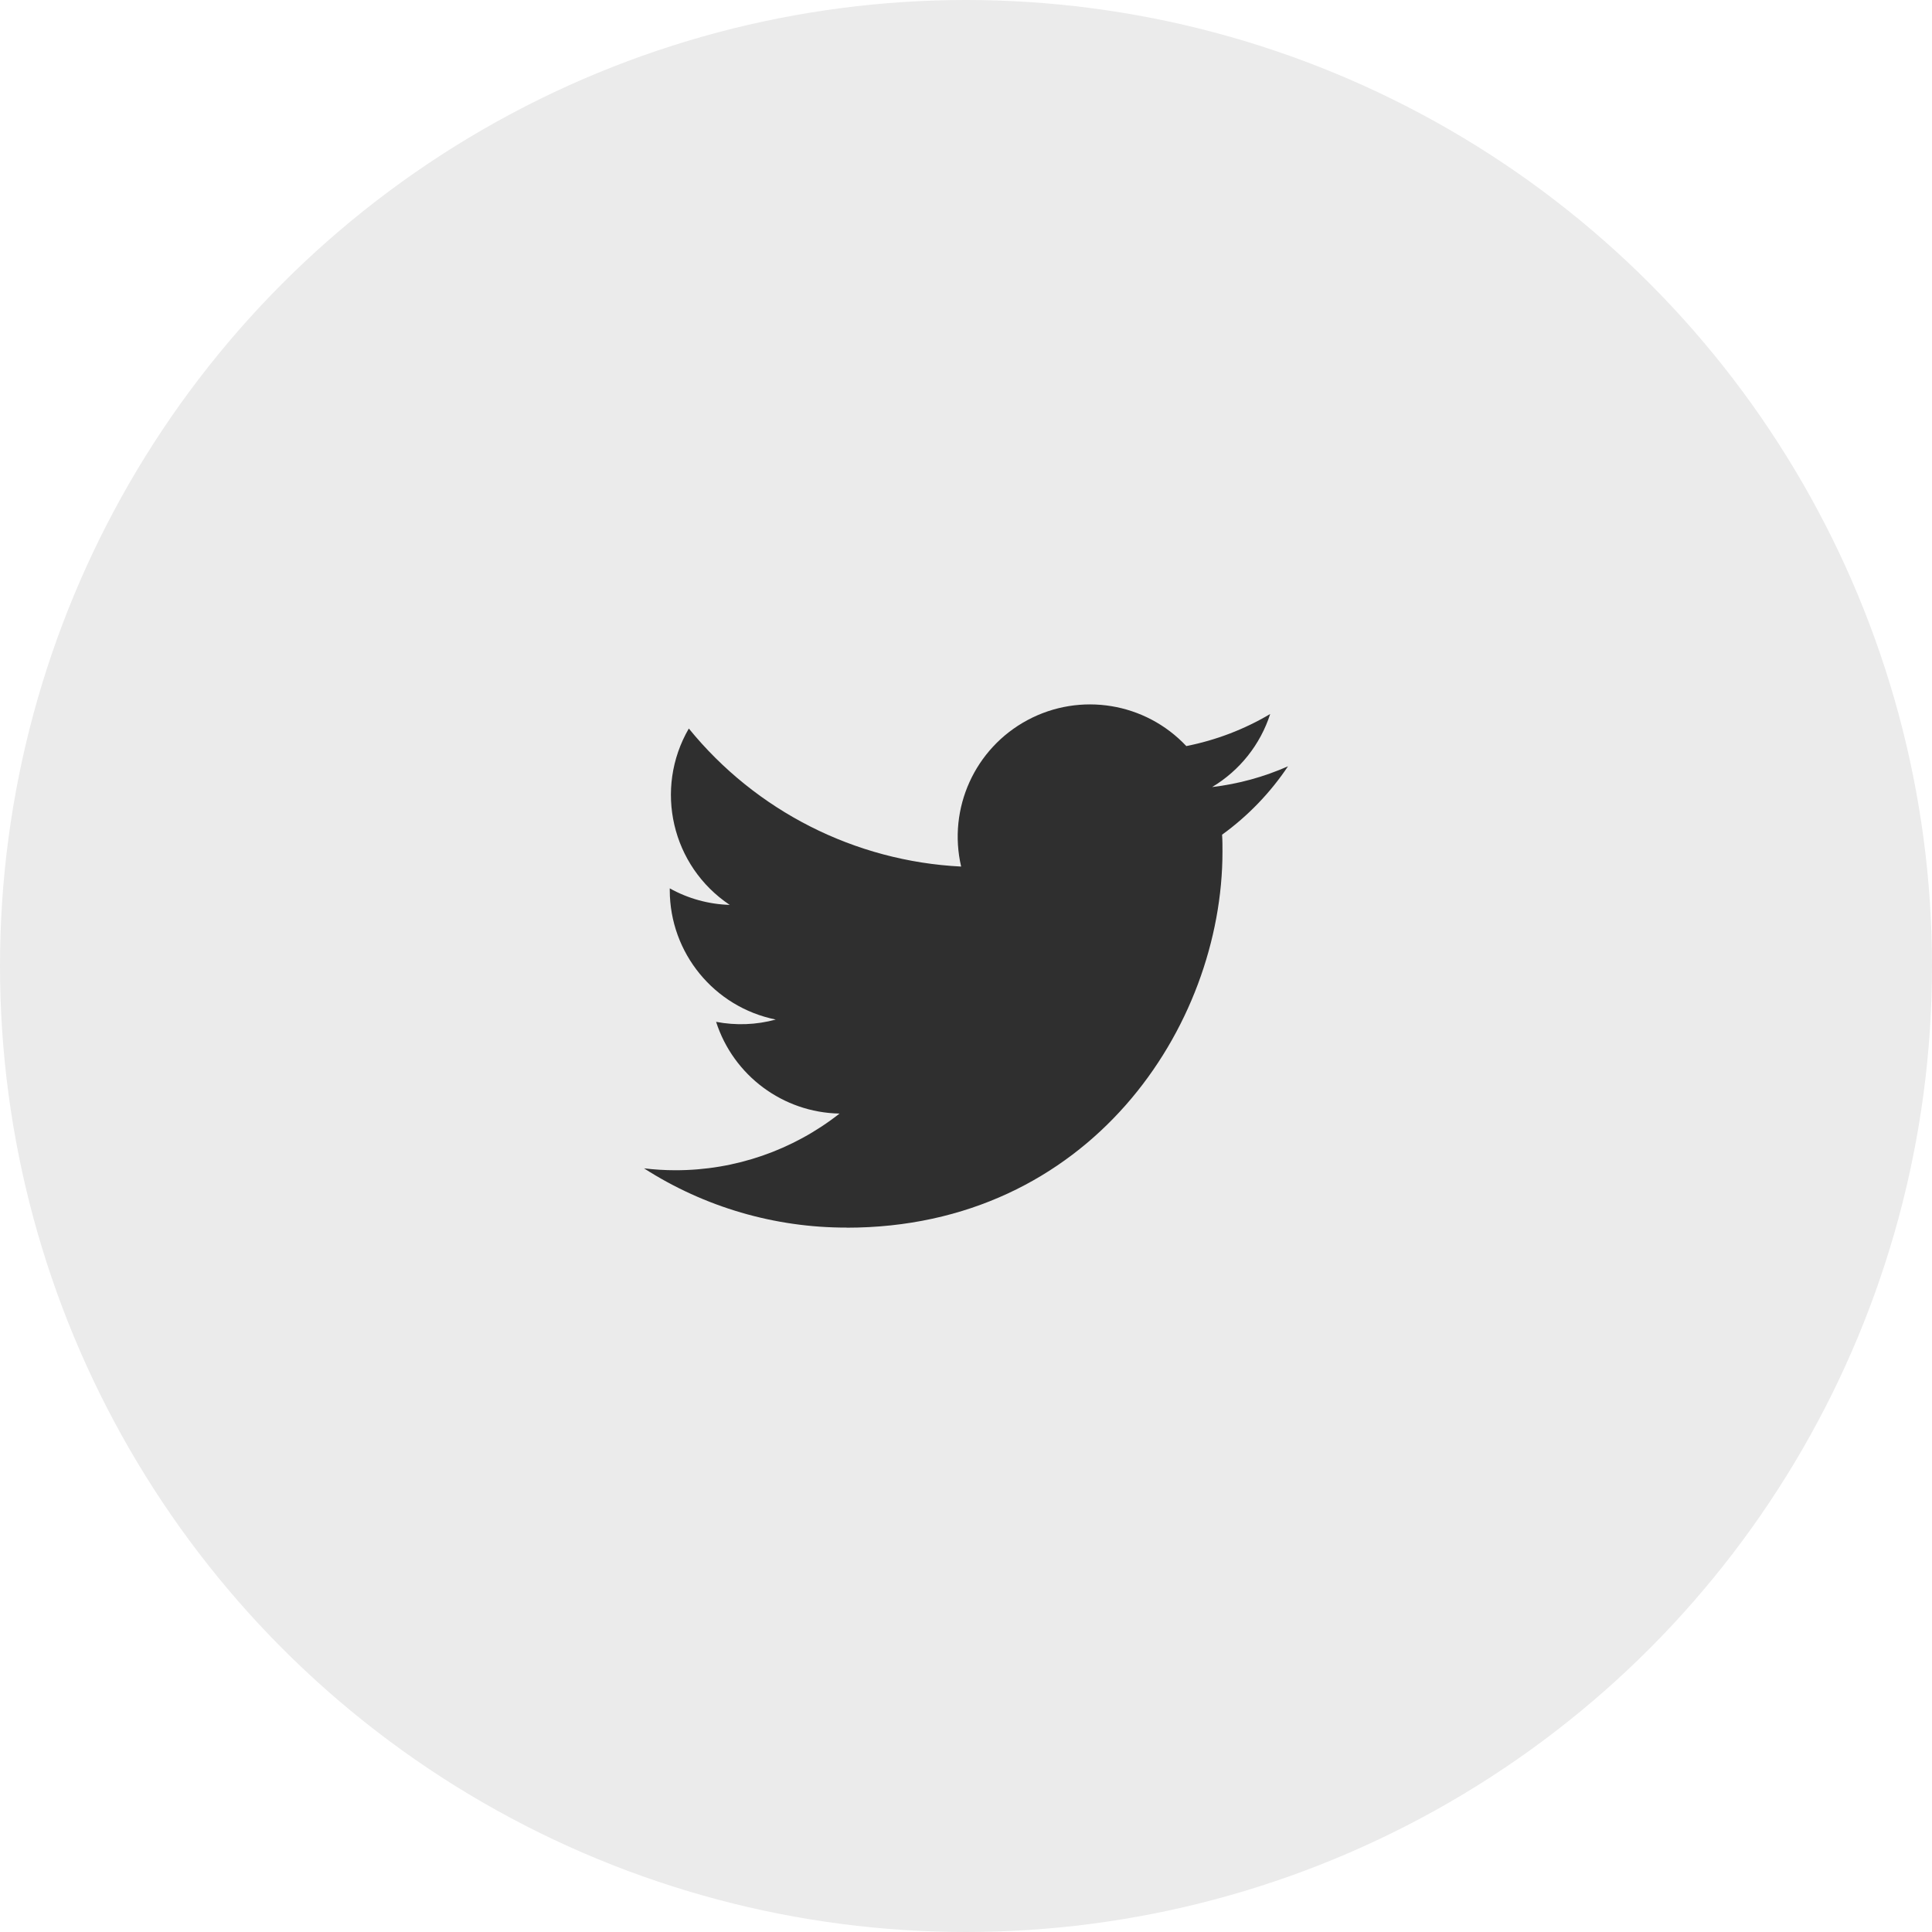
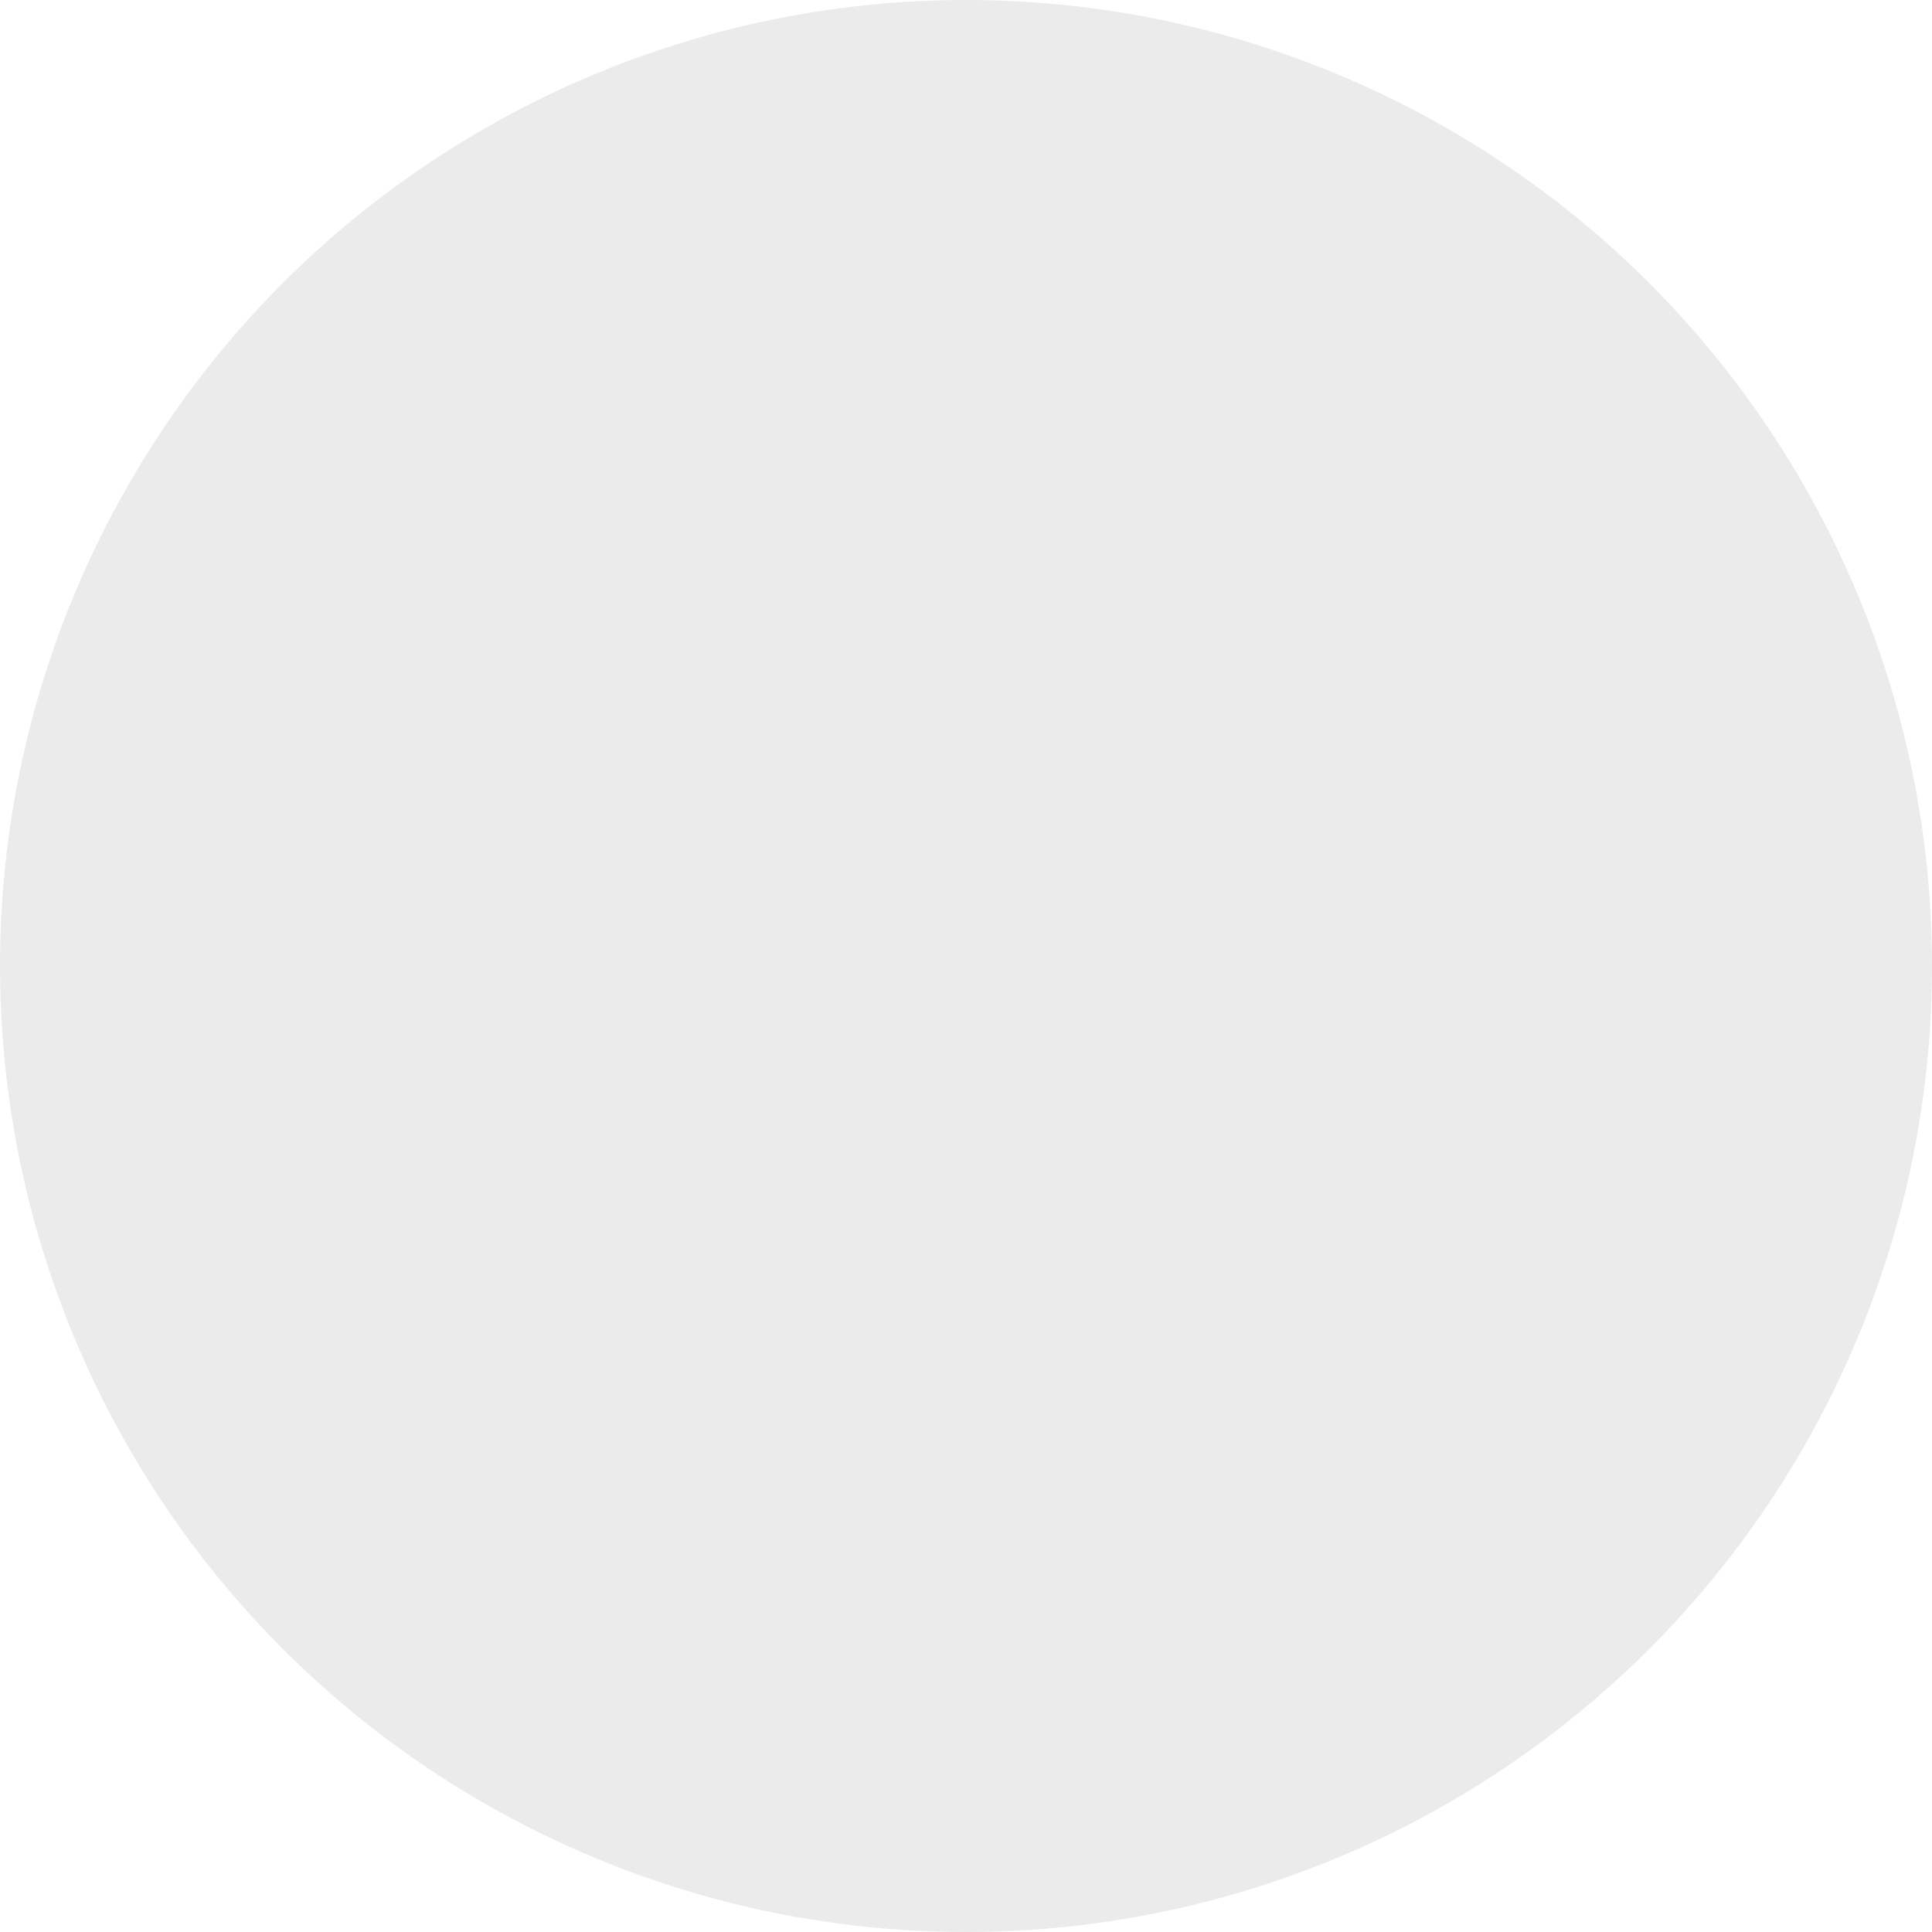
<svg xmlns="http://www.w3.org/2000/svg" width="60px" height="60px" viewBox="0 0 60 60" version="1.1">
  <title>icon</title>
  <desc>Created with Sketch.</desc>
  <g id="Page-1" stroke="none" stroke-width="1" fill="none" fill-rule="evenodd">
    <g id="icon">
      <circle id="Oval" fill-opacity="0.08" fill="#000000" fill-rule="nonzero" cx="30" cy="30" r="30" />
      <g id="Twitter" transform="translate(14, 14)">
-         <rect id="Rectangle" x="0" y="0" width="32" height="32" />
-         <path d="M12.29,24.127 C19.837,24.127 23.965,17.874 23.965,12.452 C23.965,12.274 23.965,12.098 23.953,11.922 C24.756,11.341 25.449,10.622 26,9.798 C25.251,10.129 24.457,10.347 23.643,10.443 C24.5,9.93 25.141,9.124 25.447,8.174 C24.642,8.652 23.761,8.988 22.842,9.17 C21.57,7.817 19.549,7.486 17.912,8.362 C16.275,9.238 15.429,11.103 15.849,12.912 C12.55,12.747 9.476,11.188 7.392,8.625 C6.303,10.5 6.859,12.898 8.662,14.102 C8.009,14.083 7.371,13.907 6.8,13.589 C6.8,13.606 6.8,13.623 6.8,13.641 C6.801,15.594 8.177,17.276 10.092,17.663 C9.488,17.828 8.854,17.852 8.239,17.734 C8.777,19.405 10.317,20.55 12.073,20.583 C10.62,21.725 8.825,22.345 6.977,22.343 C6.65,22.343 6.324,22.323 6,22.284 C7.877,23.488 10.06,24.127 12.29,24.124" id="Path" fill-opacity="0.8" fill="#000000" />
-       </g>
+         </g>
    </g>
  </g>
</svg>